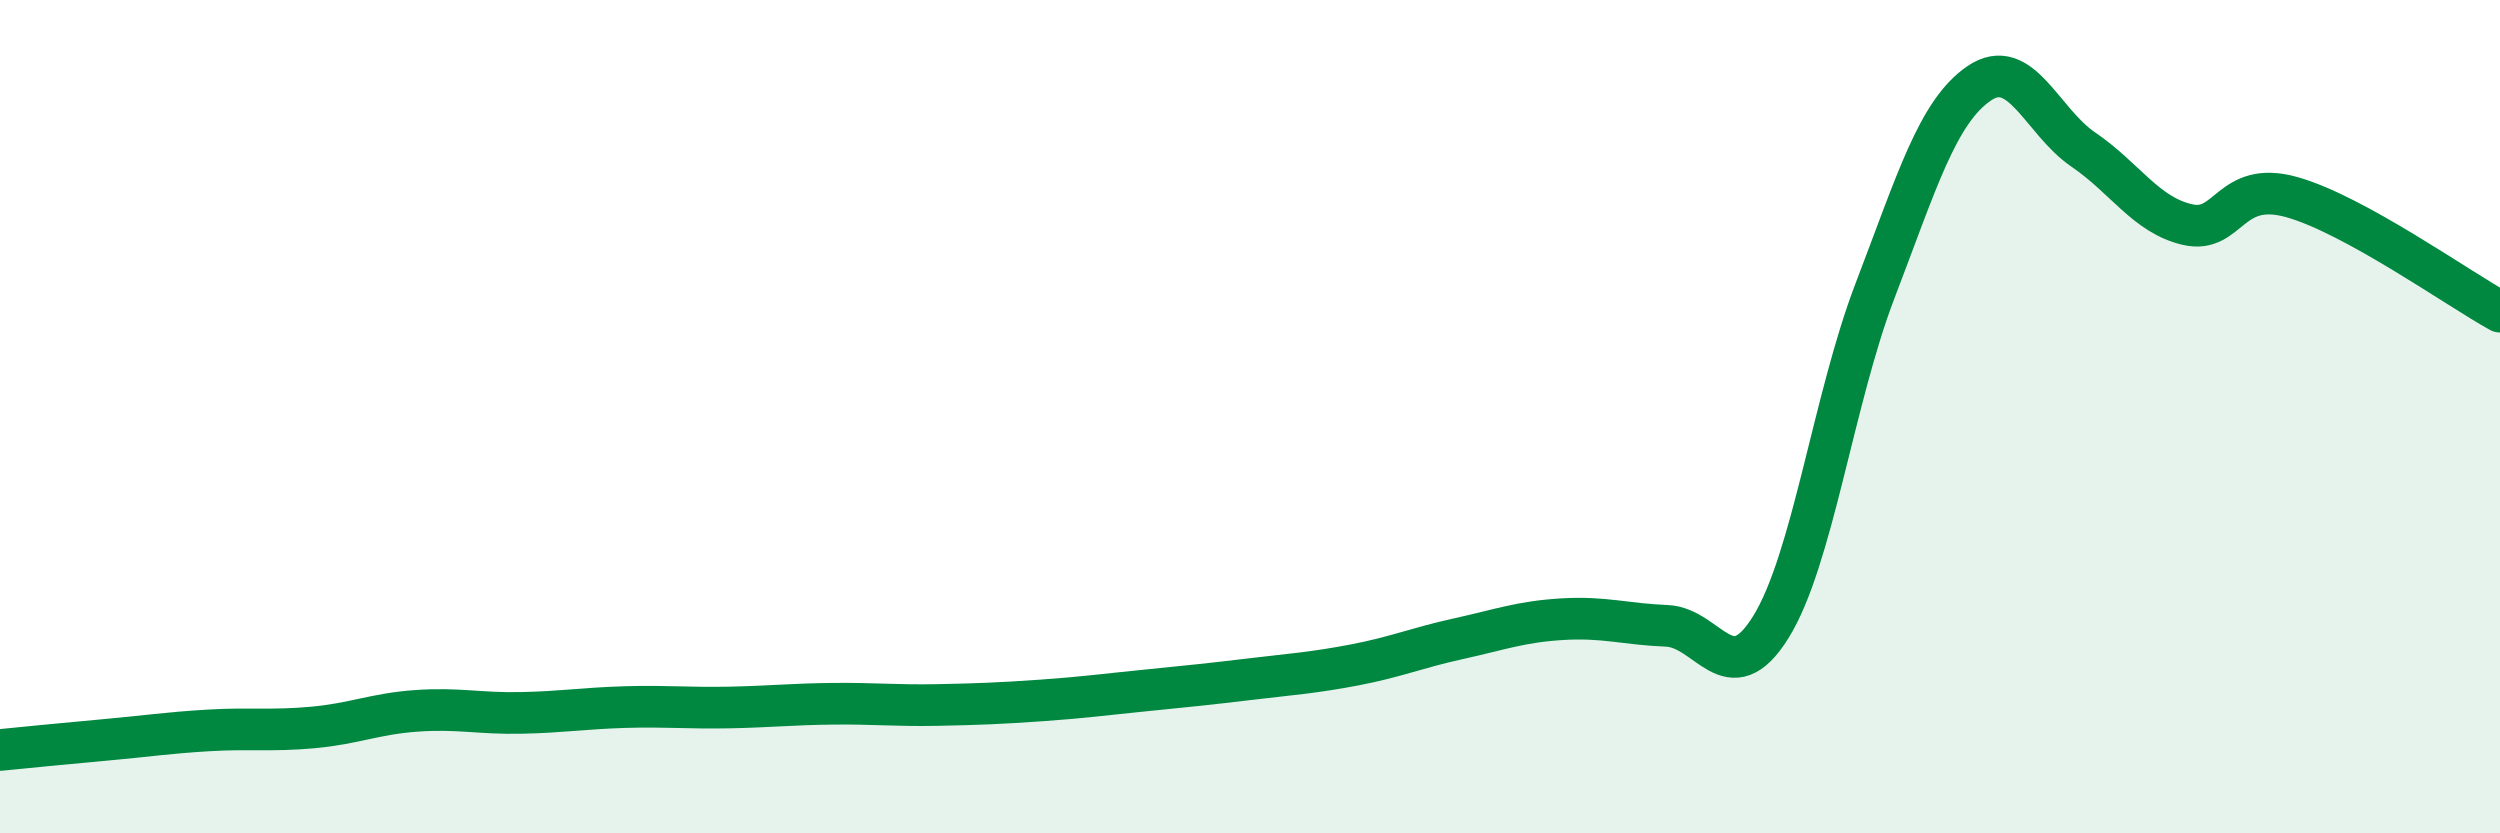
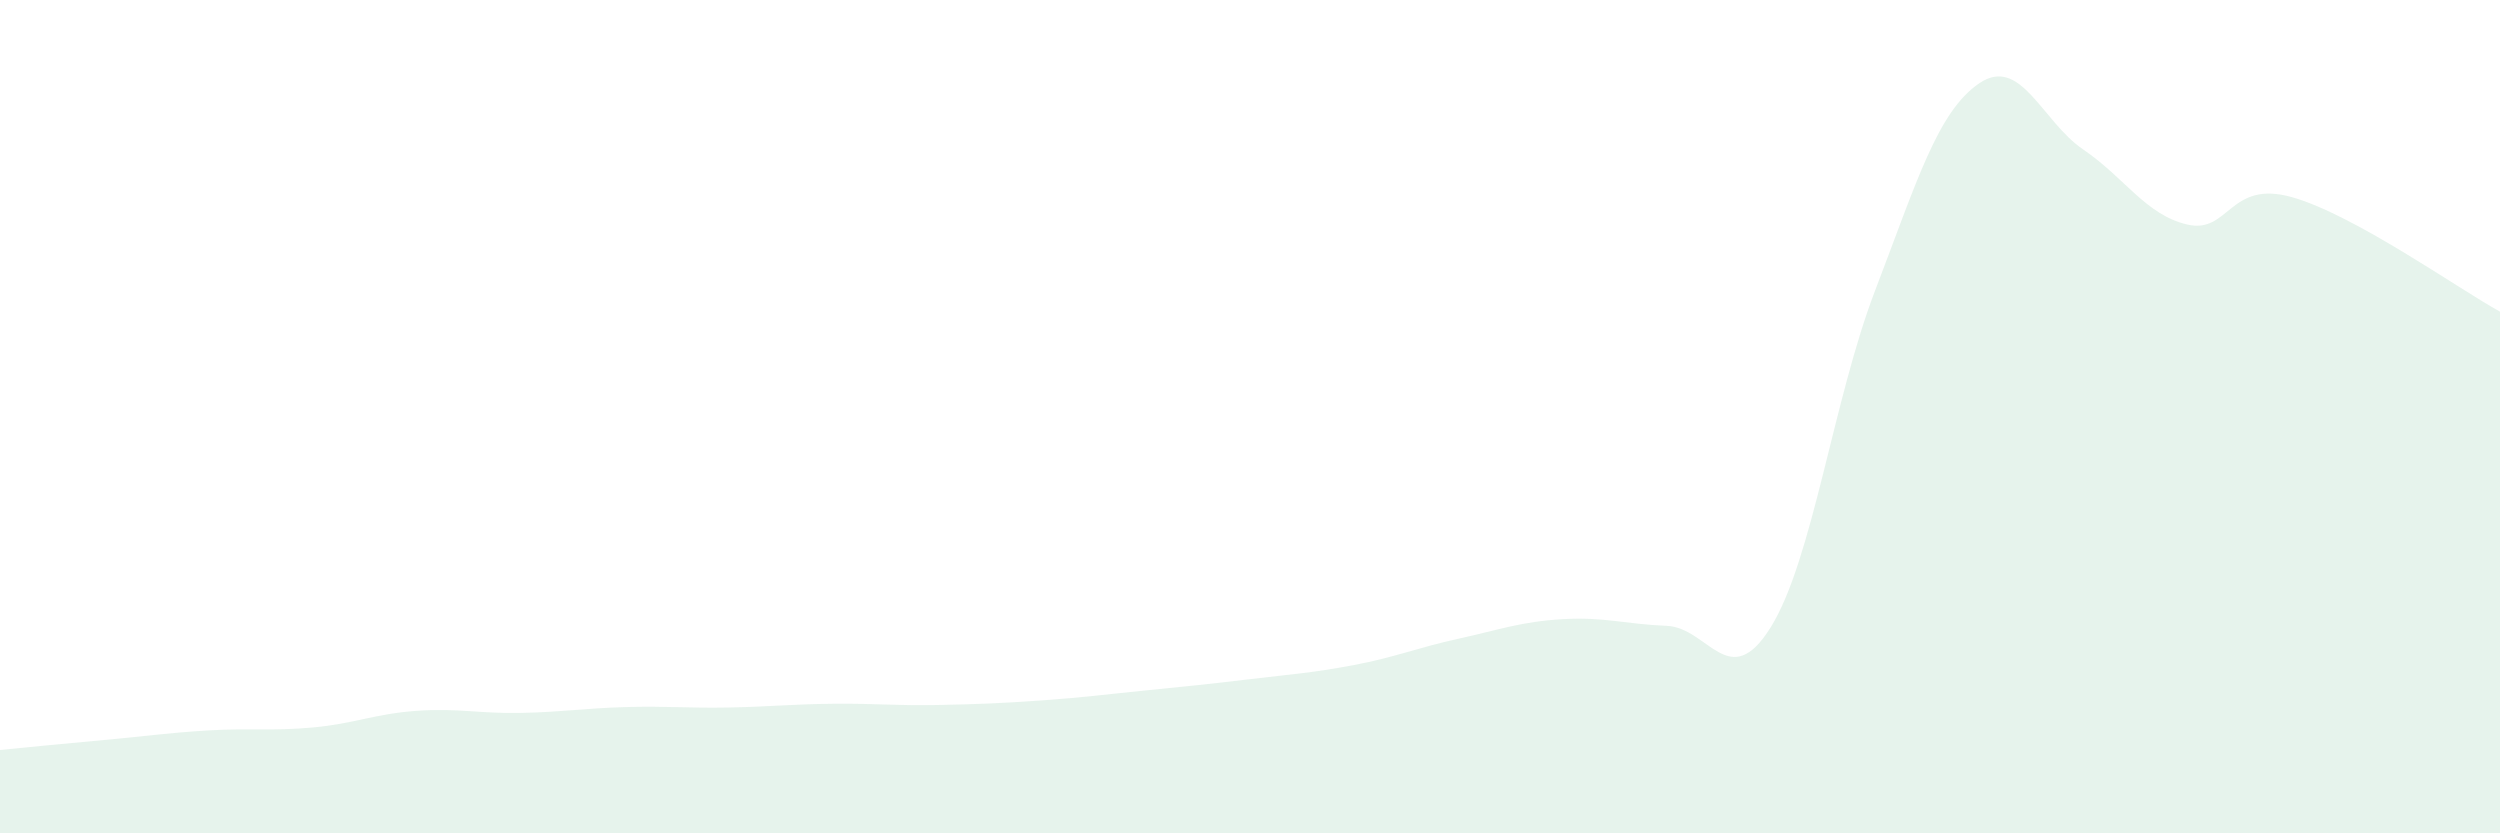
<svg xmlns="http://www.w3.org/2000/svg" width="60" height="20" viewBox="0 0 60 20">
  <path d="M 0,18 C 0.5,17.95 1.5,17.85 2.5,17.76 C 3.5,17.67 4,17.59 5,17.53 C 6,17.47 6.5,17.55 7.5,17.46 C 8.5,17.37 9,17.13 10,17.06 C 11,16.99 11.5,17.13 12.5,17.11 C 13.5,17.09 14,17 15,16.97 C 16,16.94 16.5,17 17.5,16.98 C 18.5,16.96 19,16.9 20,16.89 C 21,16.88 21.5,16.94 22.5,16.92 C 23.5,16.9 24,16.88 25,16.81 C 26,16.74 26.5,16.67 27.5,16.57 C 28.5,16.47 29,16.42 30,16.3 C 31,16.18 31.5,16.15 32.5,15.96 C 33.5,15.77 34,15.55 35,15.33 C 36,15.11 36.5,14.92 37.5,14.86 C 38.5,14.8 39,14.98 40,15.02 C 41,15.06 41.5,16.66 42.5,15.05 C 43.5,13.44 44,9.59 45,6.98 C 46,4.37 46.5,2.68 47.5,2 C 48.5,1.32 49,2.91 50,3.59 C 51,4.27 51.5,5.16 52.5,5.39 C 53.5,5.62 53.5,4.31 55,4.73 C 56.5,5.15 59,6.93 60,7.48L60 20L0 20Z" fill="#008740" opacity="0.1" stroke-linecap="round" stroke-linejoin="round" />
-   <path d="M 0,18 C 0.5,17.95 1.5,17.85 2.5,17.76 C 3.5,17.67 4,17.59 5,17.53 C 6,17.47 6.5,17.55 7.5,17.46 C 8.5,17.37 9,17.13 10,17.06 C 11,16.99 11.5,17.13 12.5,17.11 C 13.5,17.09 14,17 15,16.97 C 16,16.94 16.5,17 17.5,16.98 C 18.5,16.96 19,16.9 20,16.89 C 21,16.88 21.5,16.94 22.5,16.92 C 23.5,16.9 24,16.88 25,16.81 C 26,16.74 26.5,16.67 27.5,16.57 C 28.5,16.47 29,16.42 30,16.3 C 31,16.18 31.5,16.15 32.5,15.96 C 33.5,15.77 34,15.55 35,15.33 C 36,15.11 36.5,14.92 37.5,14.86 C 38.5,14.8 39,14.98 40,15.02 C 41,15.06 41.5,16.66 42.5,15.05 C 43.5,13.44 44,9.59 45,6.98 C 46,4.37 46.5,2.68 47.5,2 C 48.5,1.32 49,2.91 50,3.59 C 51,4.27 51.5,5.16 52.5,5.39 C 53.5,5.62 53.5,4.31 55,4.73 C 56.5,5.15 59,6.93 60,7.48" stroke="#008740" stroke-width="1" fill="none" stroke-linecap="round" stroke-linejoin="round" />
</svg>